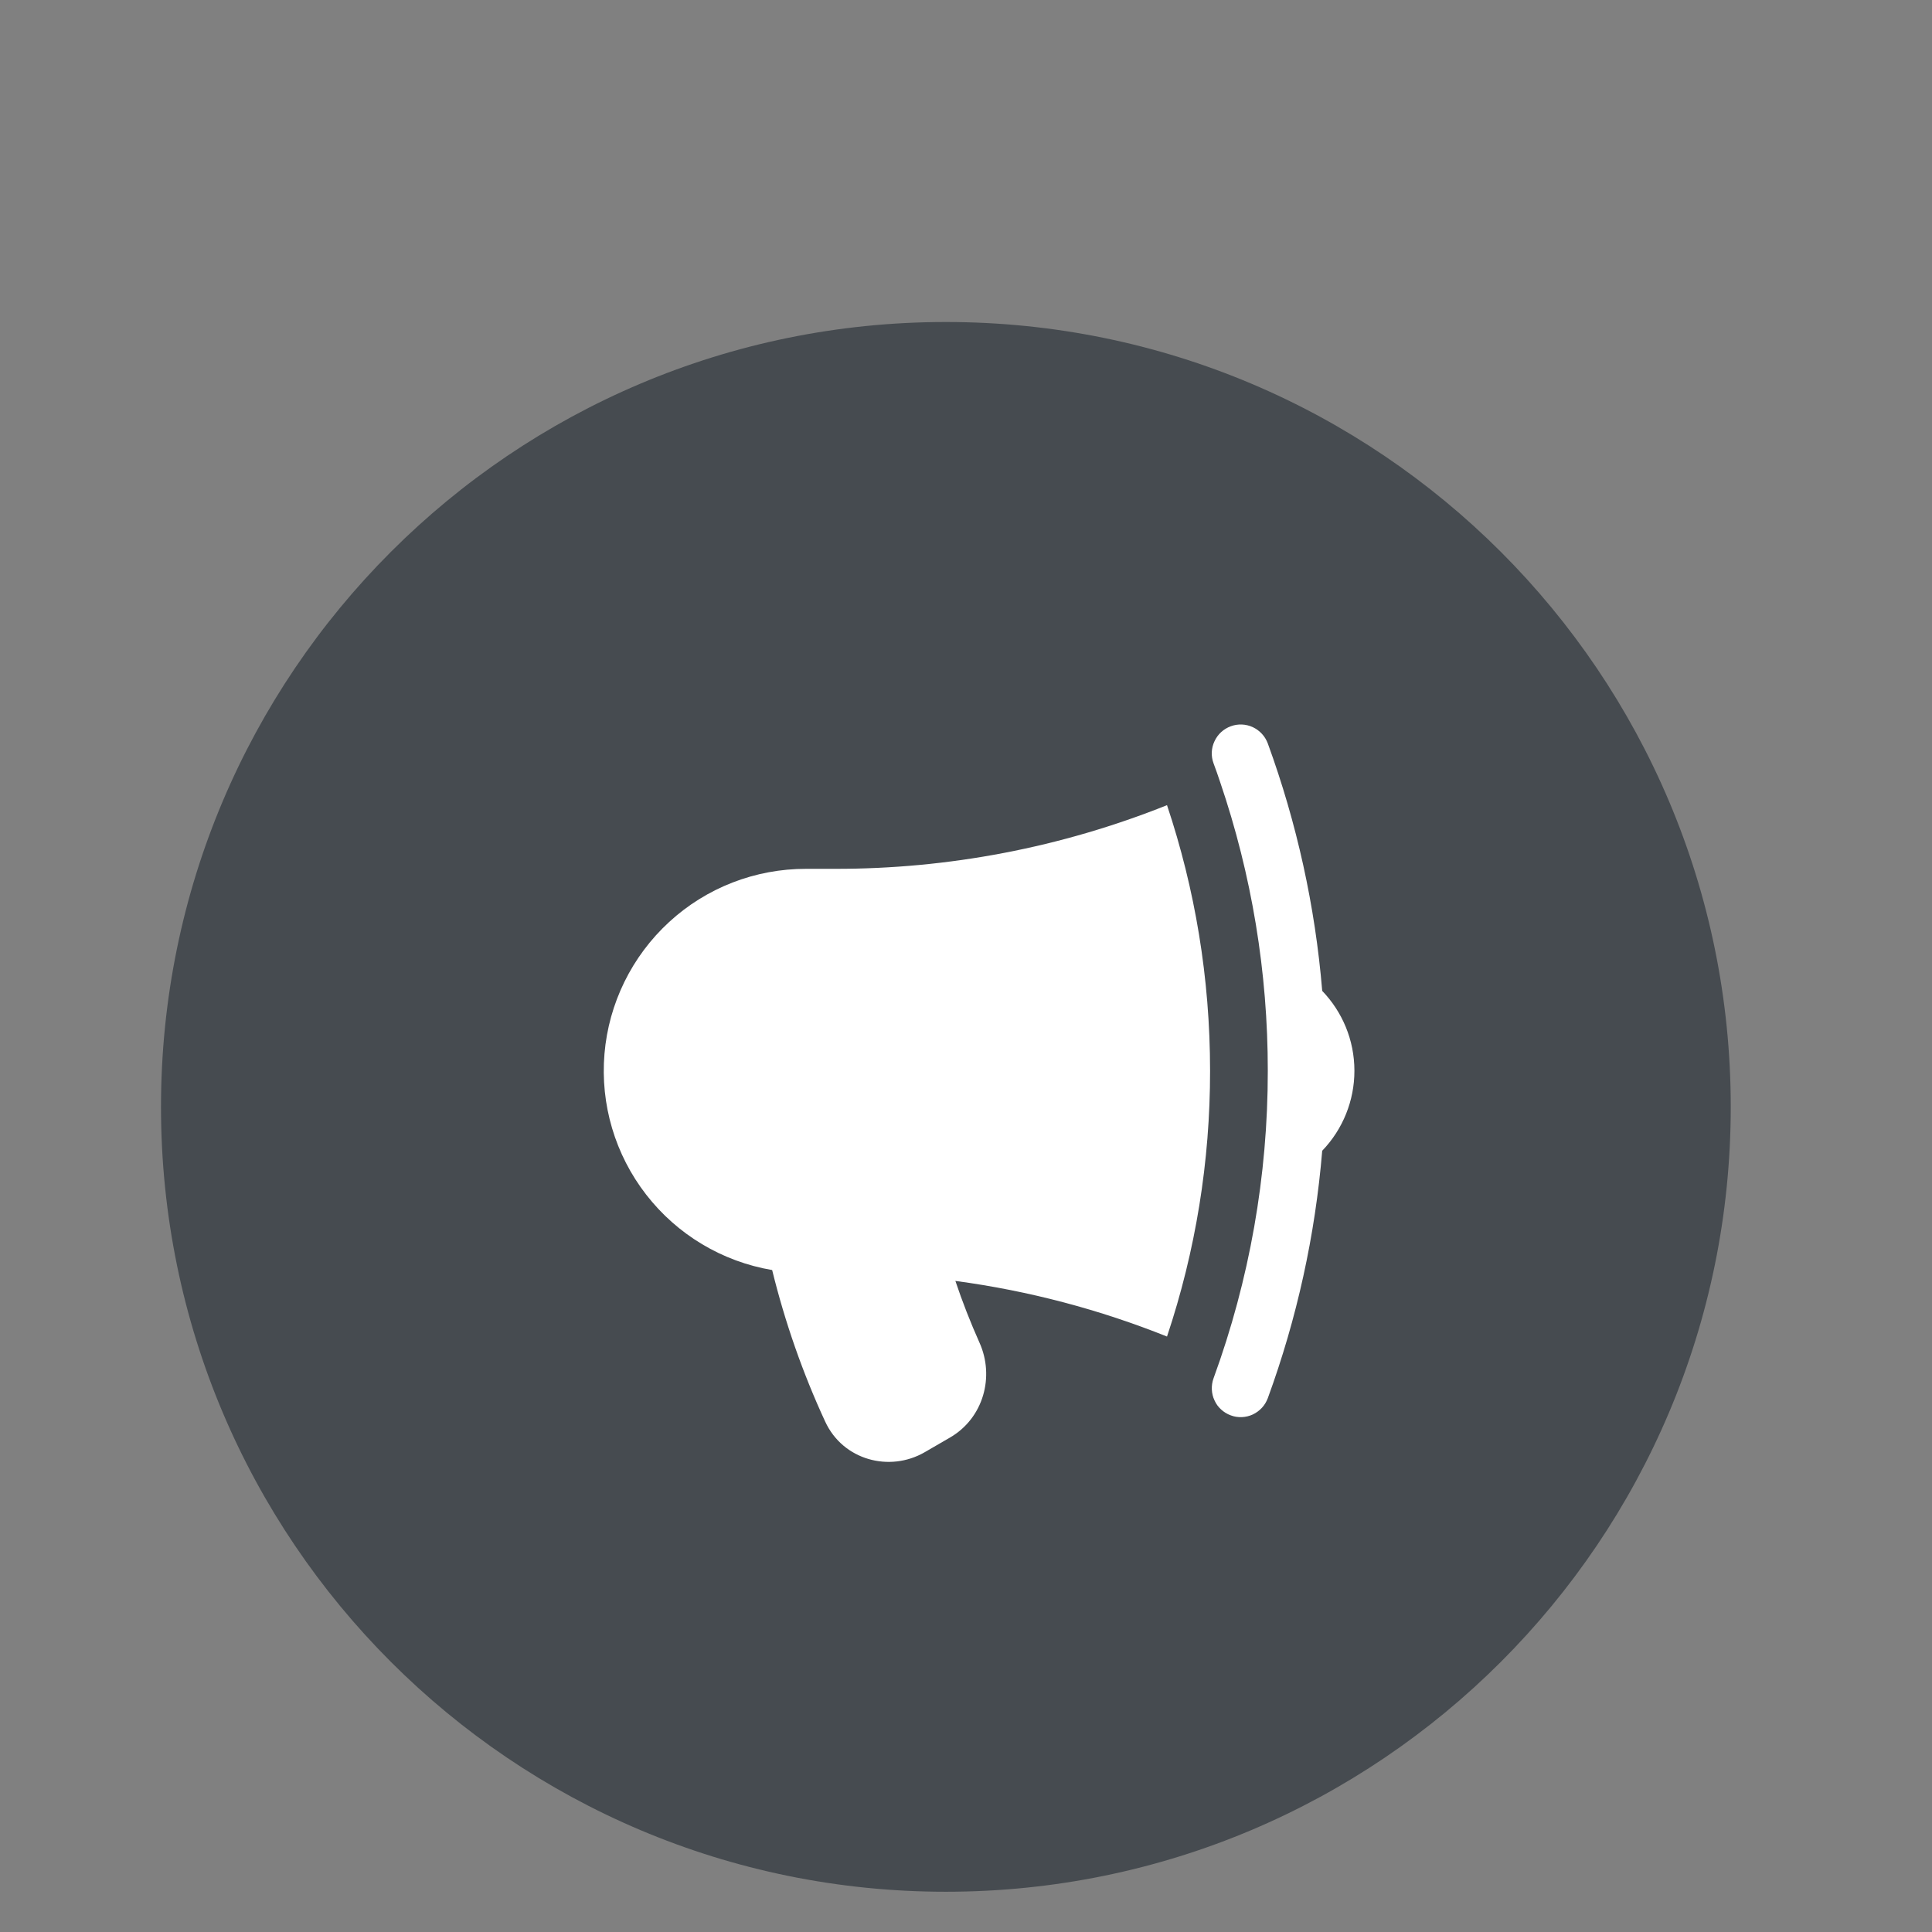
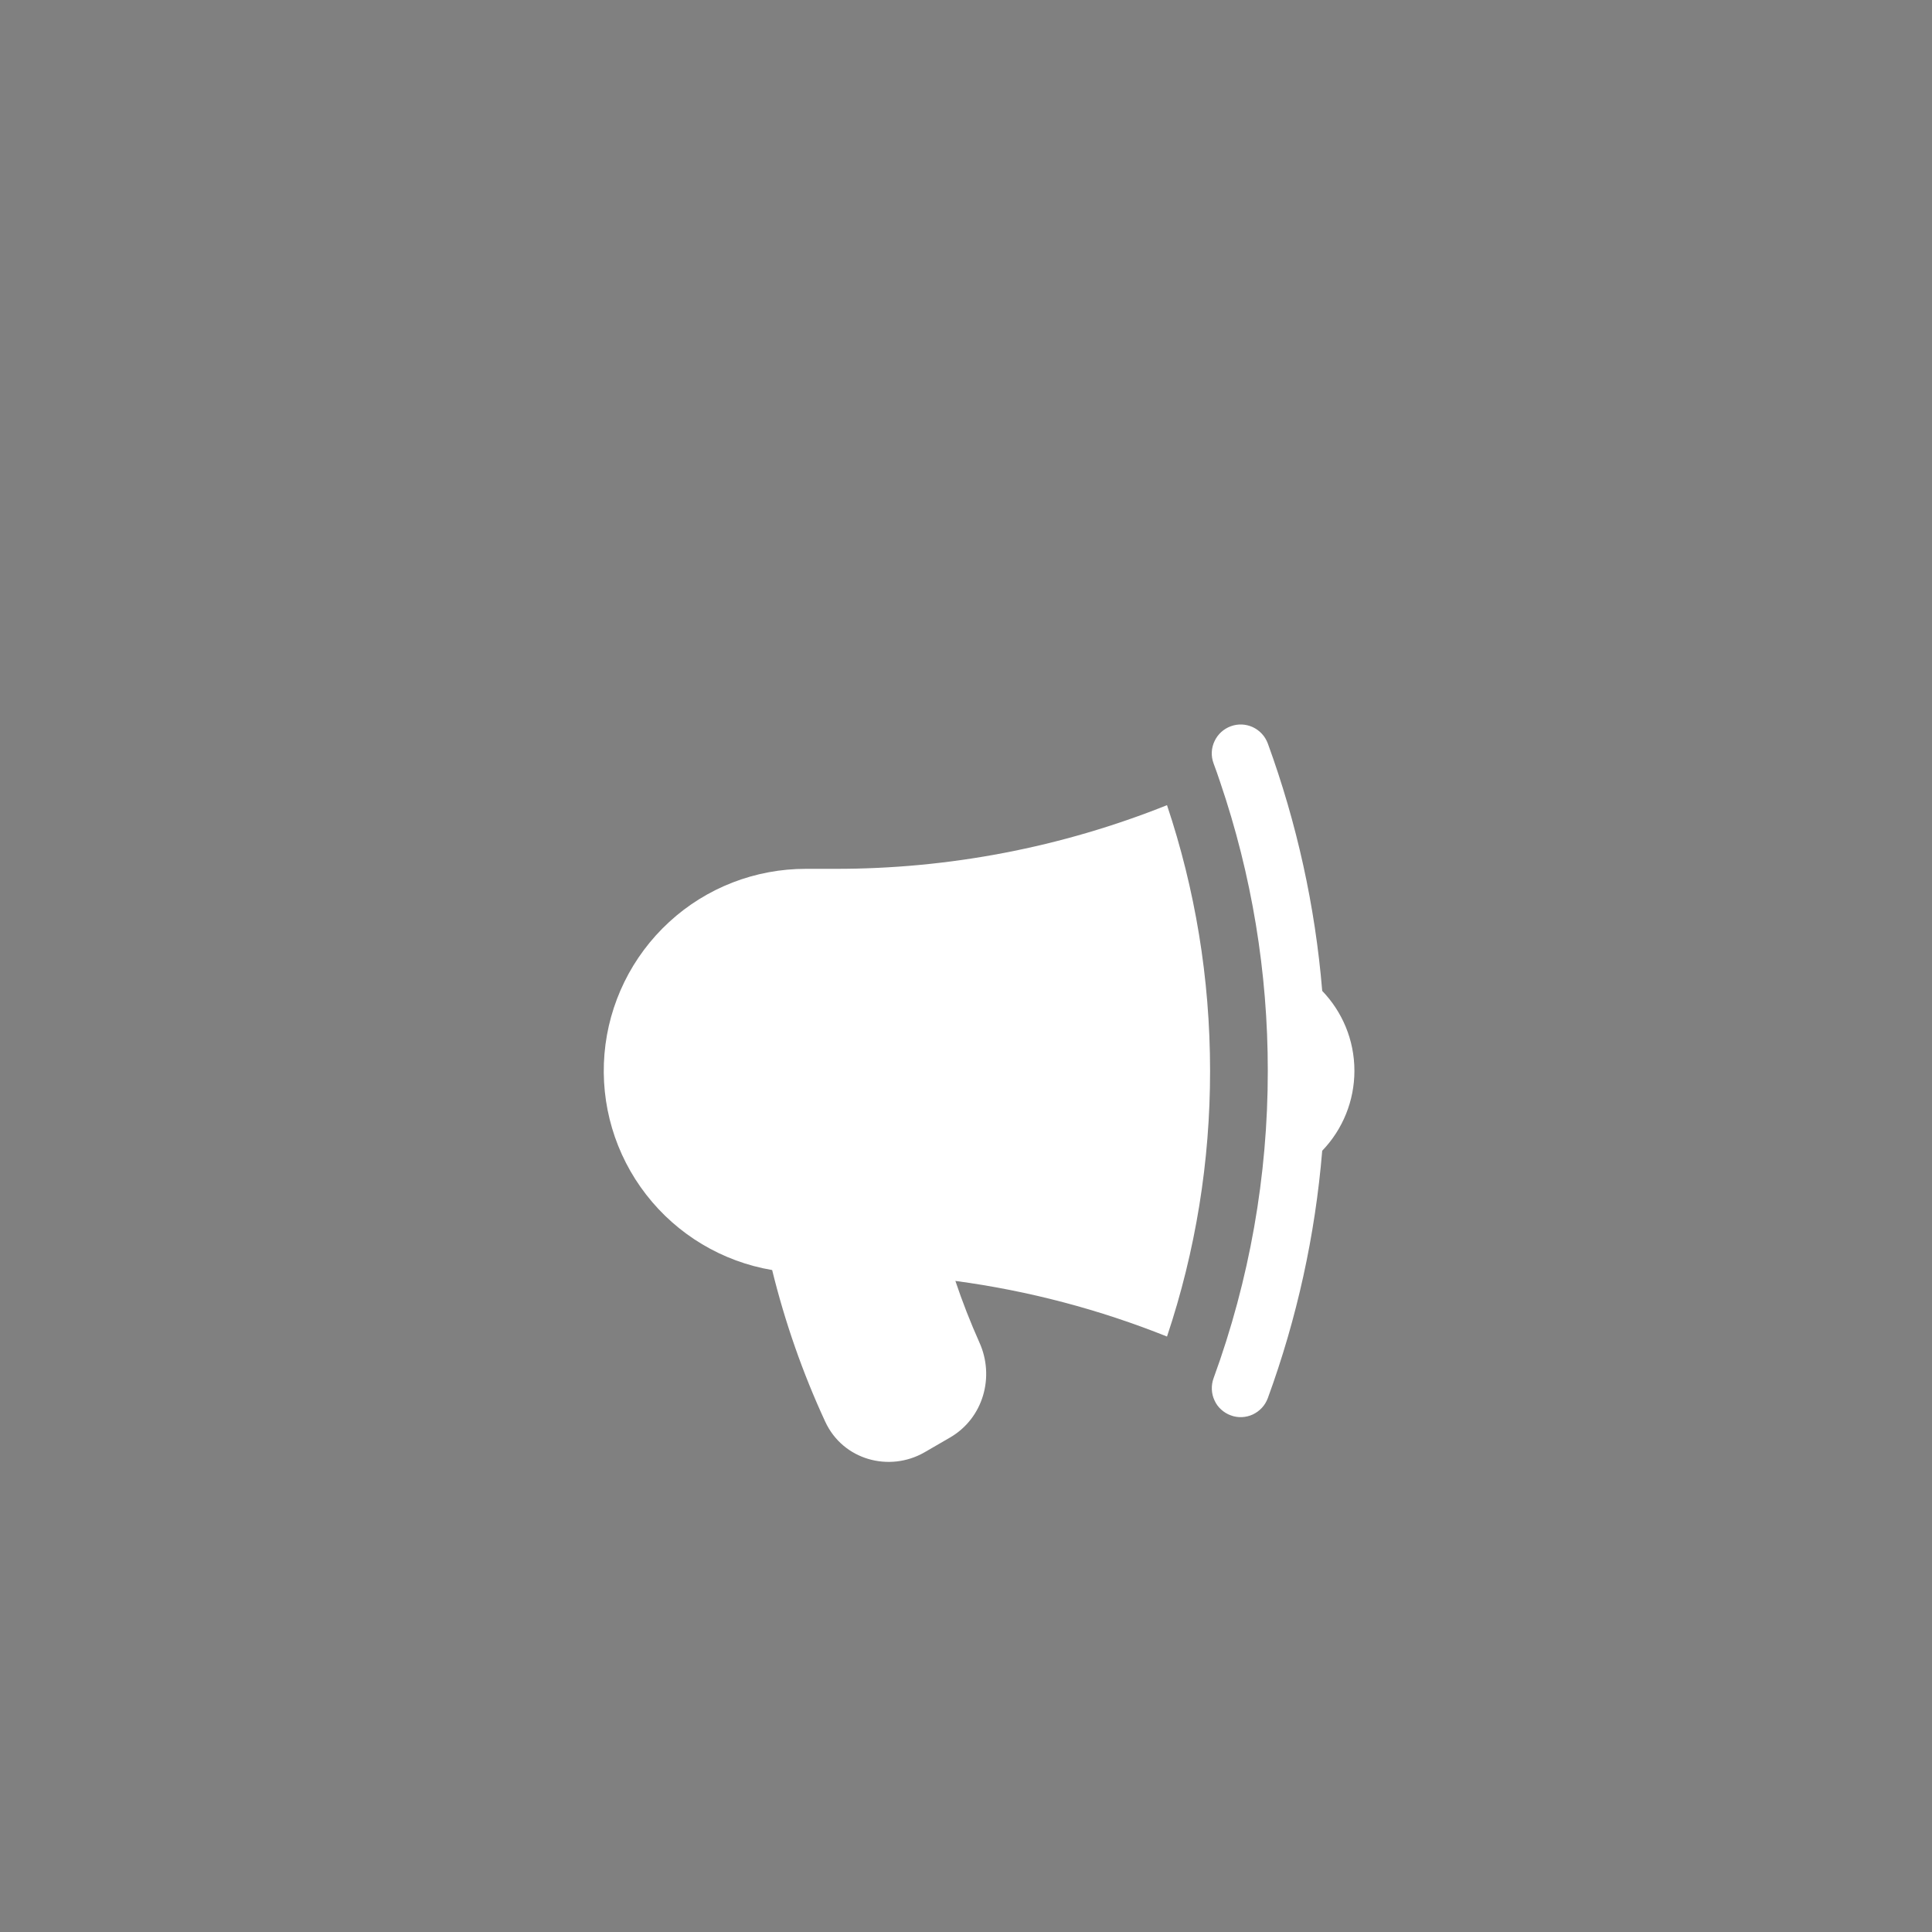
<svg xmlns="http://www.w3.org/2000/svg" width="24" height="24" viewBox="0 0 24 24" fill="none">
  <rect x="0" y="0" width="24" height="24" fill="#808080" stroke="none" />
-   <path d="M11.75 4C17.135 4 21.5 8.365 21.5 13.75C21.5 19.135 17.135 23.5 11.75 23.5C6.365 23.5 2 19.135 2 13.75C2 8.365 6.365 4 11.75 4Z" fill="#464B50" />
  <path d="M14.497 10.002C13.185 10.527 11.785 10.795 10.372 10.793H10.013C9.383 10.792 8.776 11.027 8.313 11.453C7.849 11.879 7.562 12.464 7.509 13.091C7.456 13.719 7.641 14.343 8.027 14.84C8.413 15.338 8.972 15.672 9.592 15.777C9.751 16.424 9.971 17.055 10.251 17.66C10.473 18.14 11.051 18.291 11.485 18.041L11.799 17.859C12.22 17.616 12.356 17.098 12.168 16.68C12.056 16.429 11.955 16.172 11.868 15.912C12.785 16.035 13.665 16.27 14.497 16.603C14.853 15.539 15.033 14.424 15.032 13.302C15.032 12.148 14.844 11.039 14.497 10.002ZM15.156 9.712C15.55 10.868 15.75 12.081 15.749 13.302C15.75 14.605 15.522 15.898 15.075 17.122C15.059 17.166 15.052 17.213 15.054 17.261C15.056 17.308 15.067 17.354 15.087 17.396C15.106 17.439 15.134 17.478 15.169 17.509C15.204 17.541 15.244 17.566 15.289 17.582C15.333 17.599 15.38 17.606 15.427 17.604C15.474 17.602 15.52 17.591 15.563 17.571C15.605 17.551 15.644 17.523 15.676 17.488C15.708 17.454 15.732 17.413 15.749 17.369C16.111 16.379 16.338 15.346 16.425 14.295C16.682 14.028 16.825 13.672 16.825 13.302C16.825 12.916 16.672 12.566 16.425 12.309C16.338 11.259 16.11 10.225 15.749 9.235C15.732 9.191 15.708 9.15 15.676 9.116C15.644 9.081 15.605 9.053 15.563 9.033C15.476 8.993 15.378 8.989 15.289 9.022C15.199 9.055 15.127 9.121 15.087 9.208C15.046 9.294 15.042 9.393 15.075 9.482C15.103 9.558 15.131 9.635 15.156 9.712Z" fill="white" />
</svg>